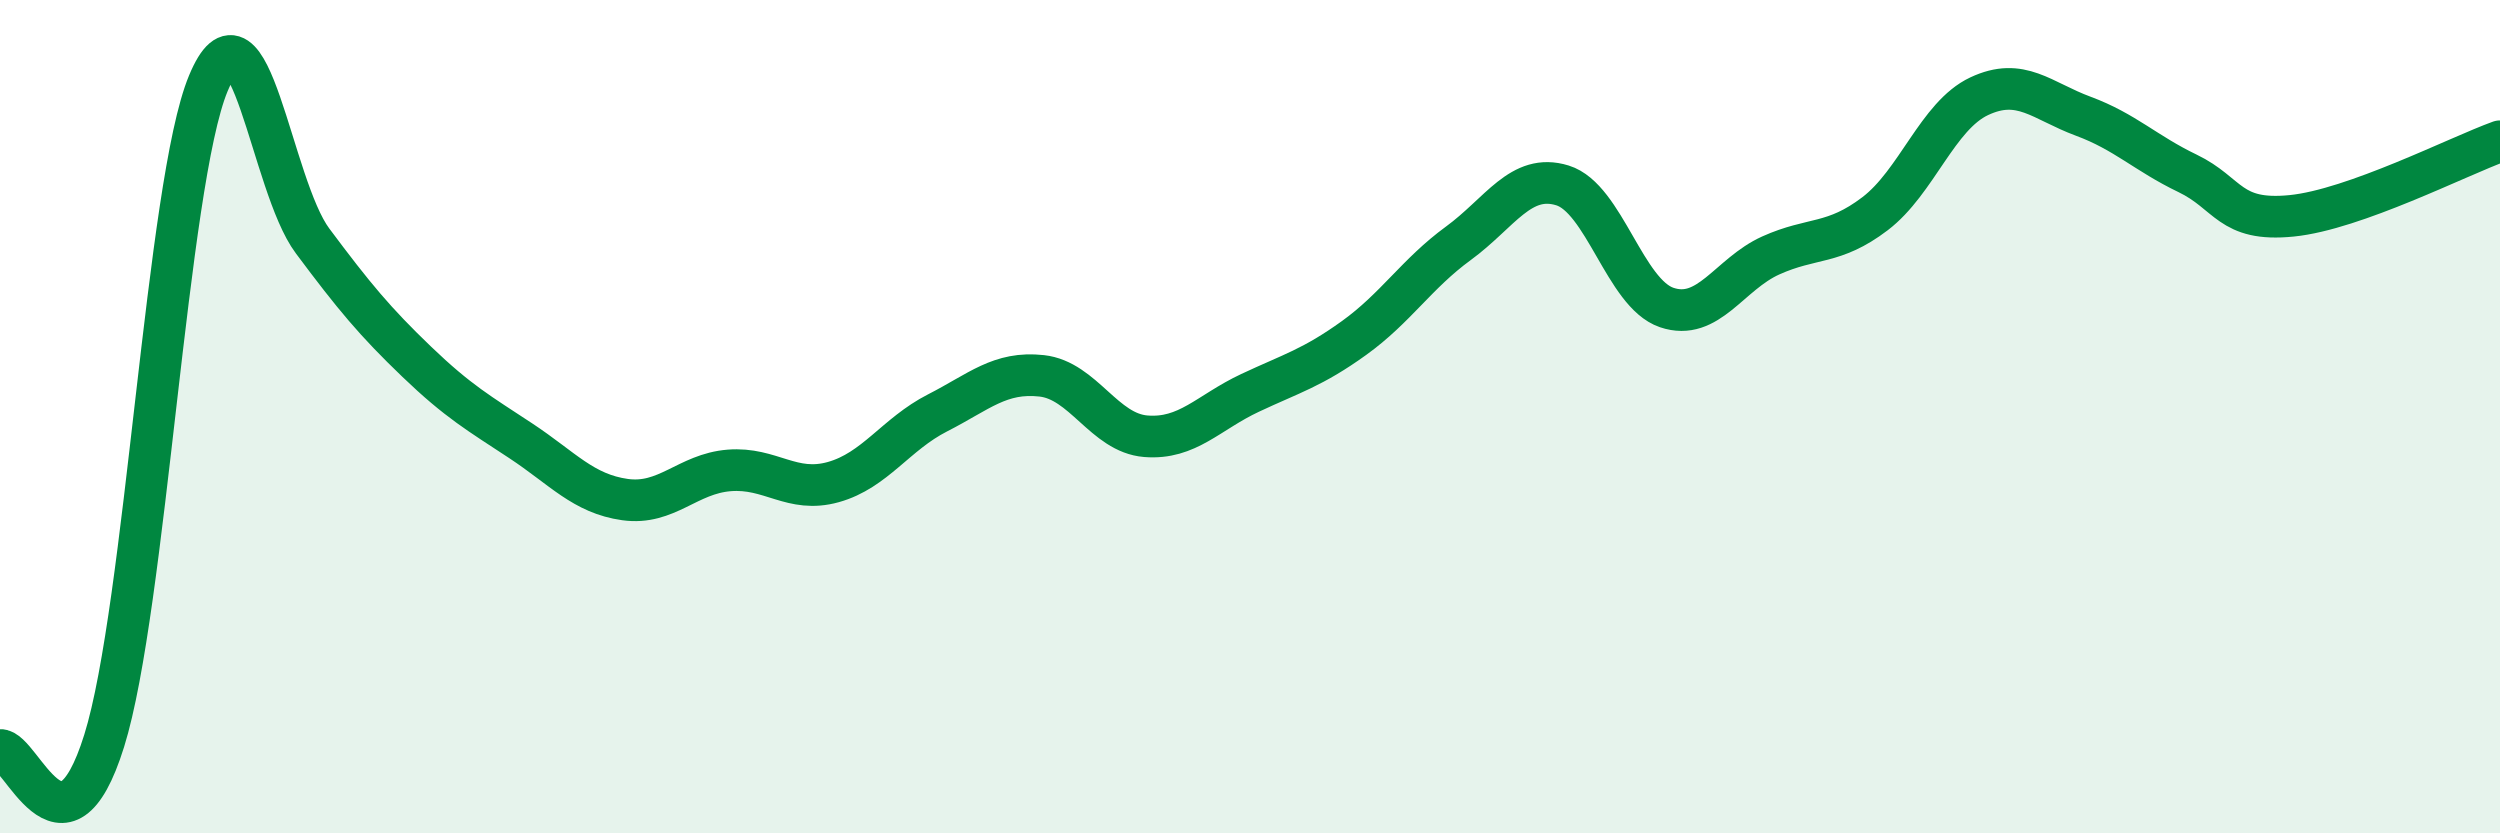
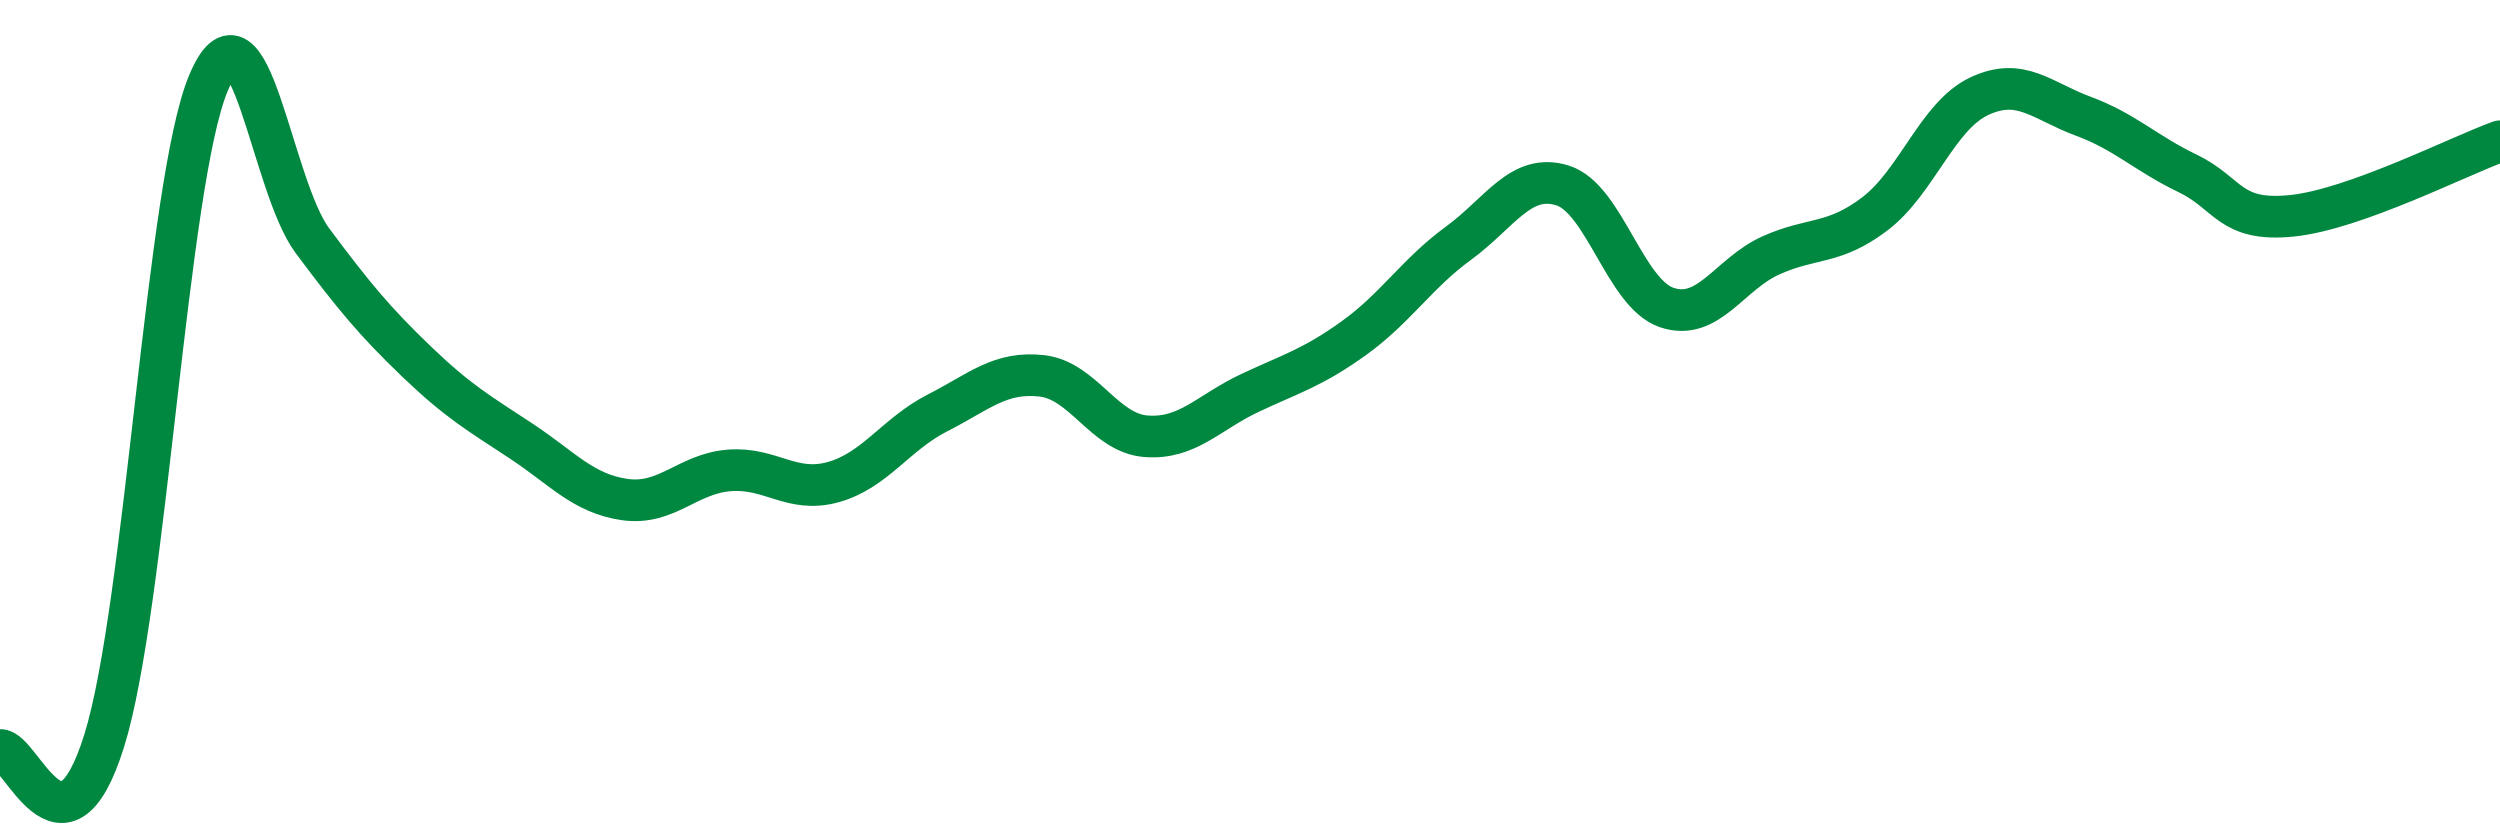
<svg xmlns="http://www.w3.org/2000/svg" width="60" height="20" viewBox="0 0 60 20">
-   <path d="M 0,18 C 0.5,17.96 1.5,20.98 2.5,17.78 C 3.5,14.58 4,4.4 5,2 C 6,-0.4 6.5,4.44 7.5,5.78 C 8.5,7.12 9,7.72 10,8.68 C 11,9.64 11.5,9.92 12.5,10.58 C 13.5,11.24 14,11.85 15,11.99 C 16,12.13 16.5,11.37 17.5,11.29 C 18.5,11.21 19,11.85 20,11.57 C 21,11.29 21.5,10.42 22.5,9.91 C 23.5,9.4 24,8.91 25,9.02 C 26,9.13 26.5,10.39 27.5,10.47 C 28.5,10.55 29,9.9 30,9.43 C 31,8.96 31.5,8.83 32.5,8.11 C 33.5,7.39 34,6.57 35,5.84 C 36,5.11 36.5,4.14 37.5,4.45 C 38.5,4.76 39,7.04 40,7.38 C 41,7.72 41.5,6.58 42.5,6.13 C 43.5,5.68 44,5.89 45,5.13 C 46,4.37 46.5,2.78 47.5,2.31 C 48.5,1.84 49,2.42 50,2.79 C 51,3.16 51.5,3.68 52.5,4.16 C 53.5,4.64 53.5,5.33 55,5.18 C 56.5,5.03 59,3.75 60,3.39L60 20L0 20Z" fill="#008740" opacity="0.1" stroke-linecap="round" stroke-linejoin="round" />
  <path d="M 0,18 C 0.5,17.96 1.5,20.98 2.5,17.78 C 3.5,14.58 4,4.4 5,2 C 6,-0.4 6.5,4.44 7.5,5.78 C 8.5,7.12 9,7.72 10,8.68 C 11,9.64 11.5,9.92 12.5,10.58 C 13.5,11.24 14,11.85 15,11.99 C 16,12.13 16.5,11.37 17.5,11.29 C 18.5,11.21 19,11.85 20,11.57 C 21,11.29 21.5,10.42 22.5,9.91 C 23.5,9.4 24,8.91 25,9.02 C 26,9.13 26.5,10.39 27.5,10.47 C 28.5,10.55 29,9.9 30,9.43 C 31,8.96 31.5,8.83 32.5,8.11 C 33.5,7.39 34,6.57 35,5.84 C 36,5.11 36.5,4.14 37.5,4.45 C 38.5,4.76 39,7.04 40,7.38 C 41,7.72 41.5,6.58 42.5,6.13 C 43.5,5.68 44,5.89 45,5.13 C 46,4.37 46.5,2.78 47.5,2.31 C 48.5,1.84 49,2.42 50,2.79 C 51,3.16 51.5,3.68 52.5,4.16 C 53.5,4.64 53.5,5.33 55,5.18 C 56.5,5.03 59,3.75 60,3.39" stroke="#008740" stroke-width="1" fill="none" stroke-linecap="round" stroke-linejoin="round" />
</svg>